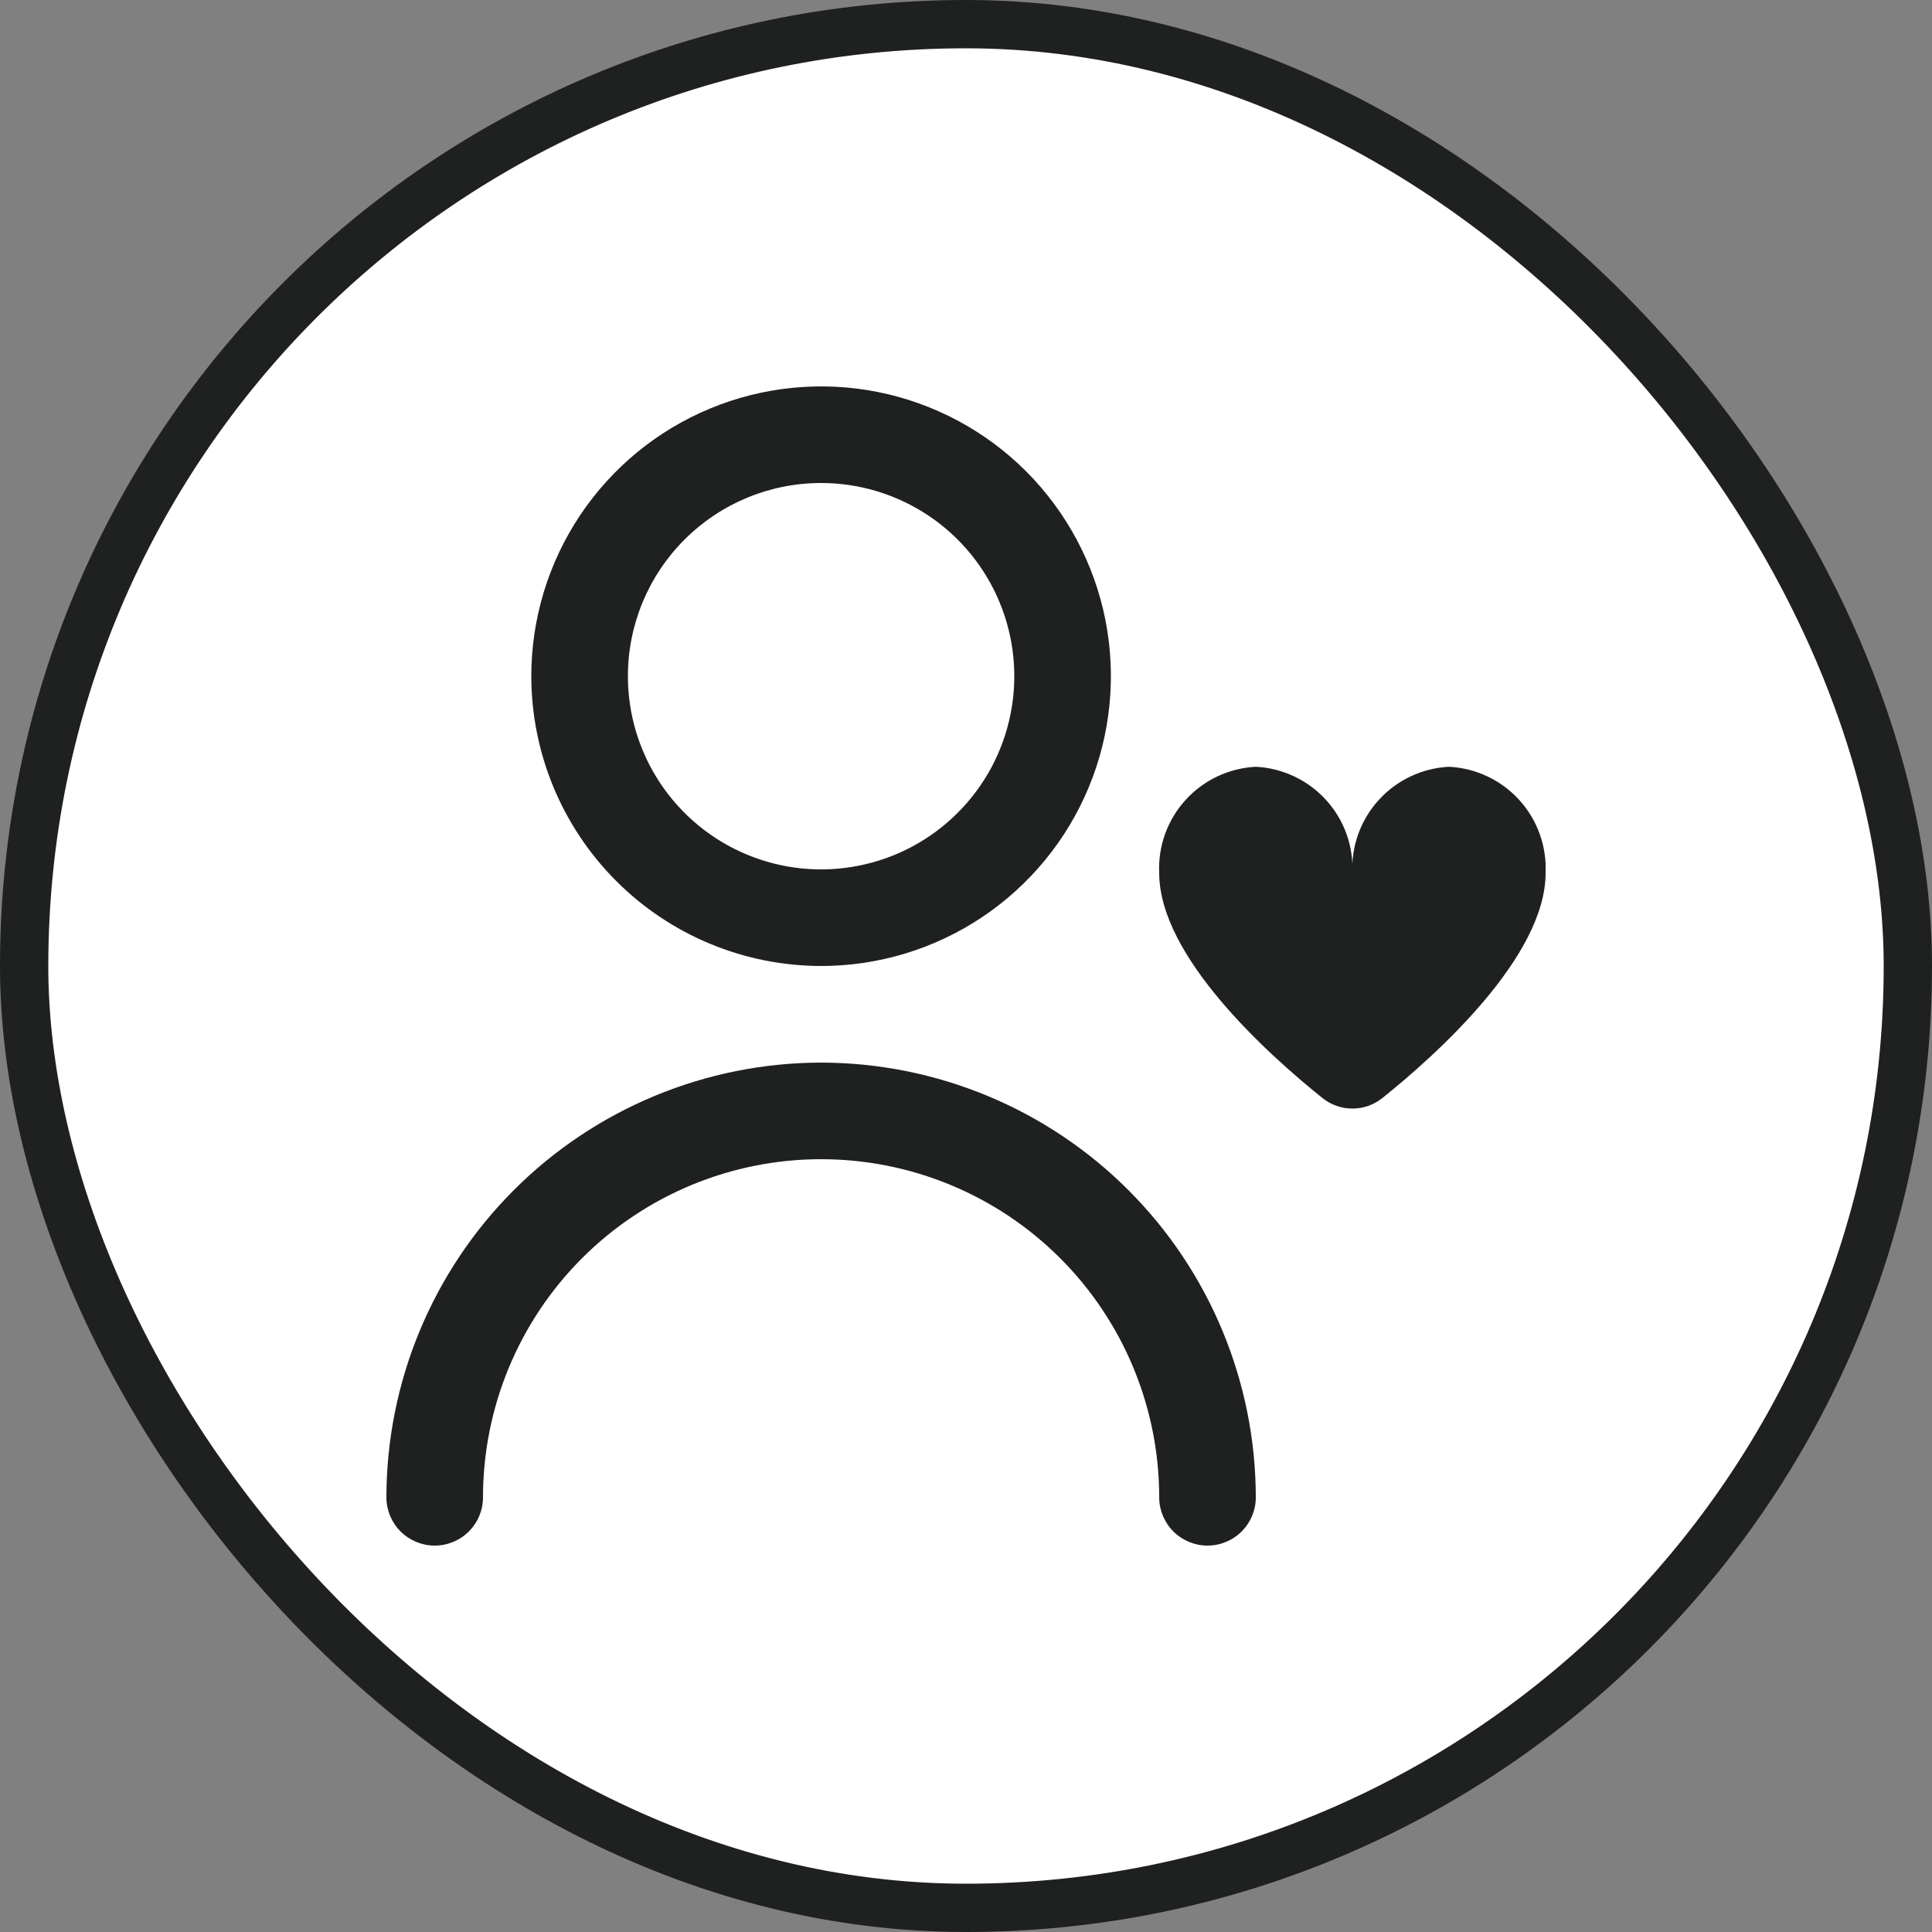
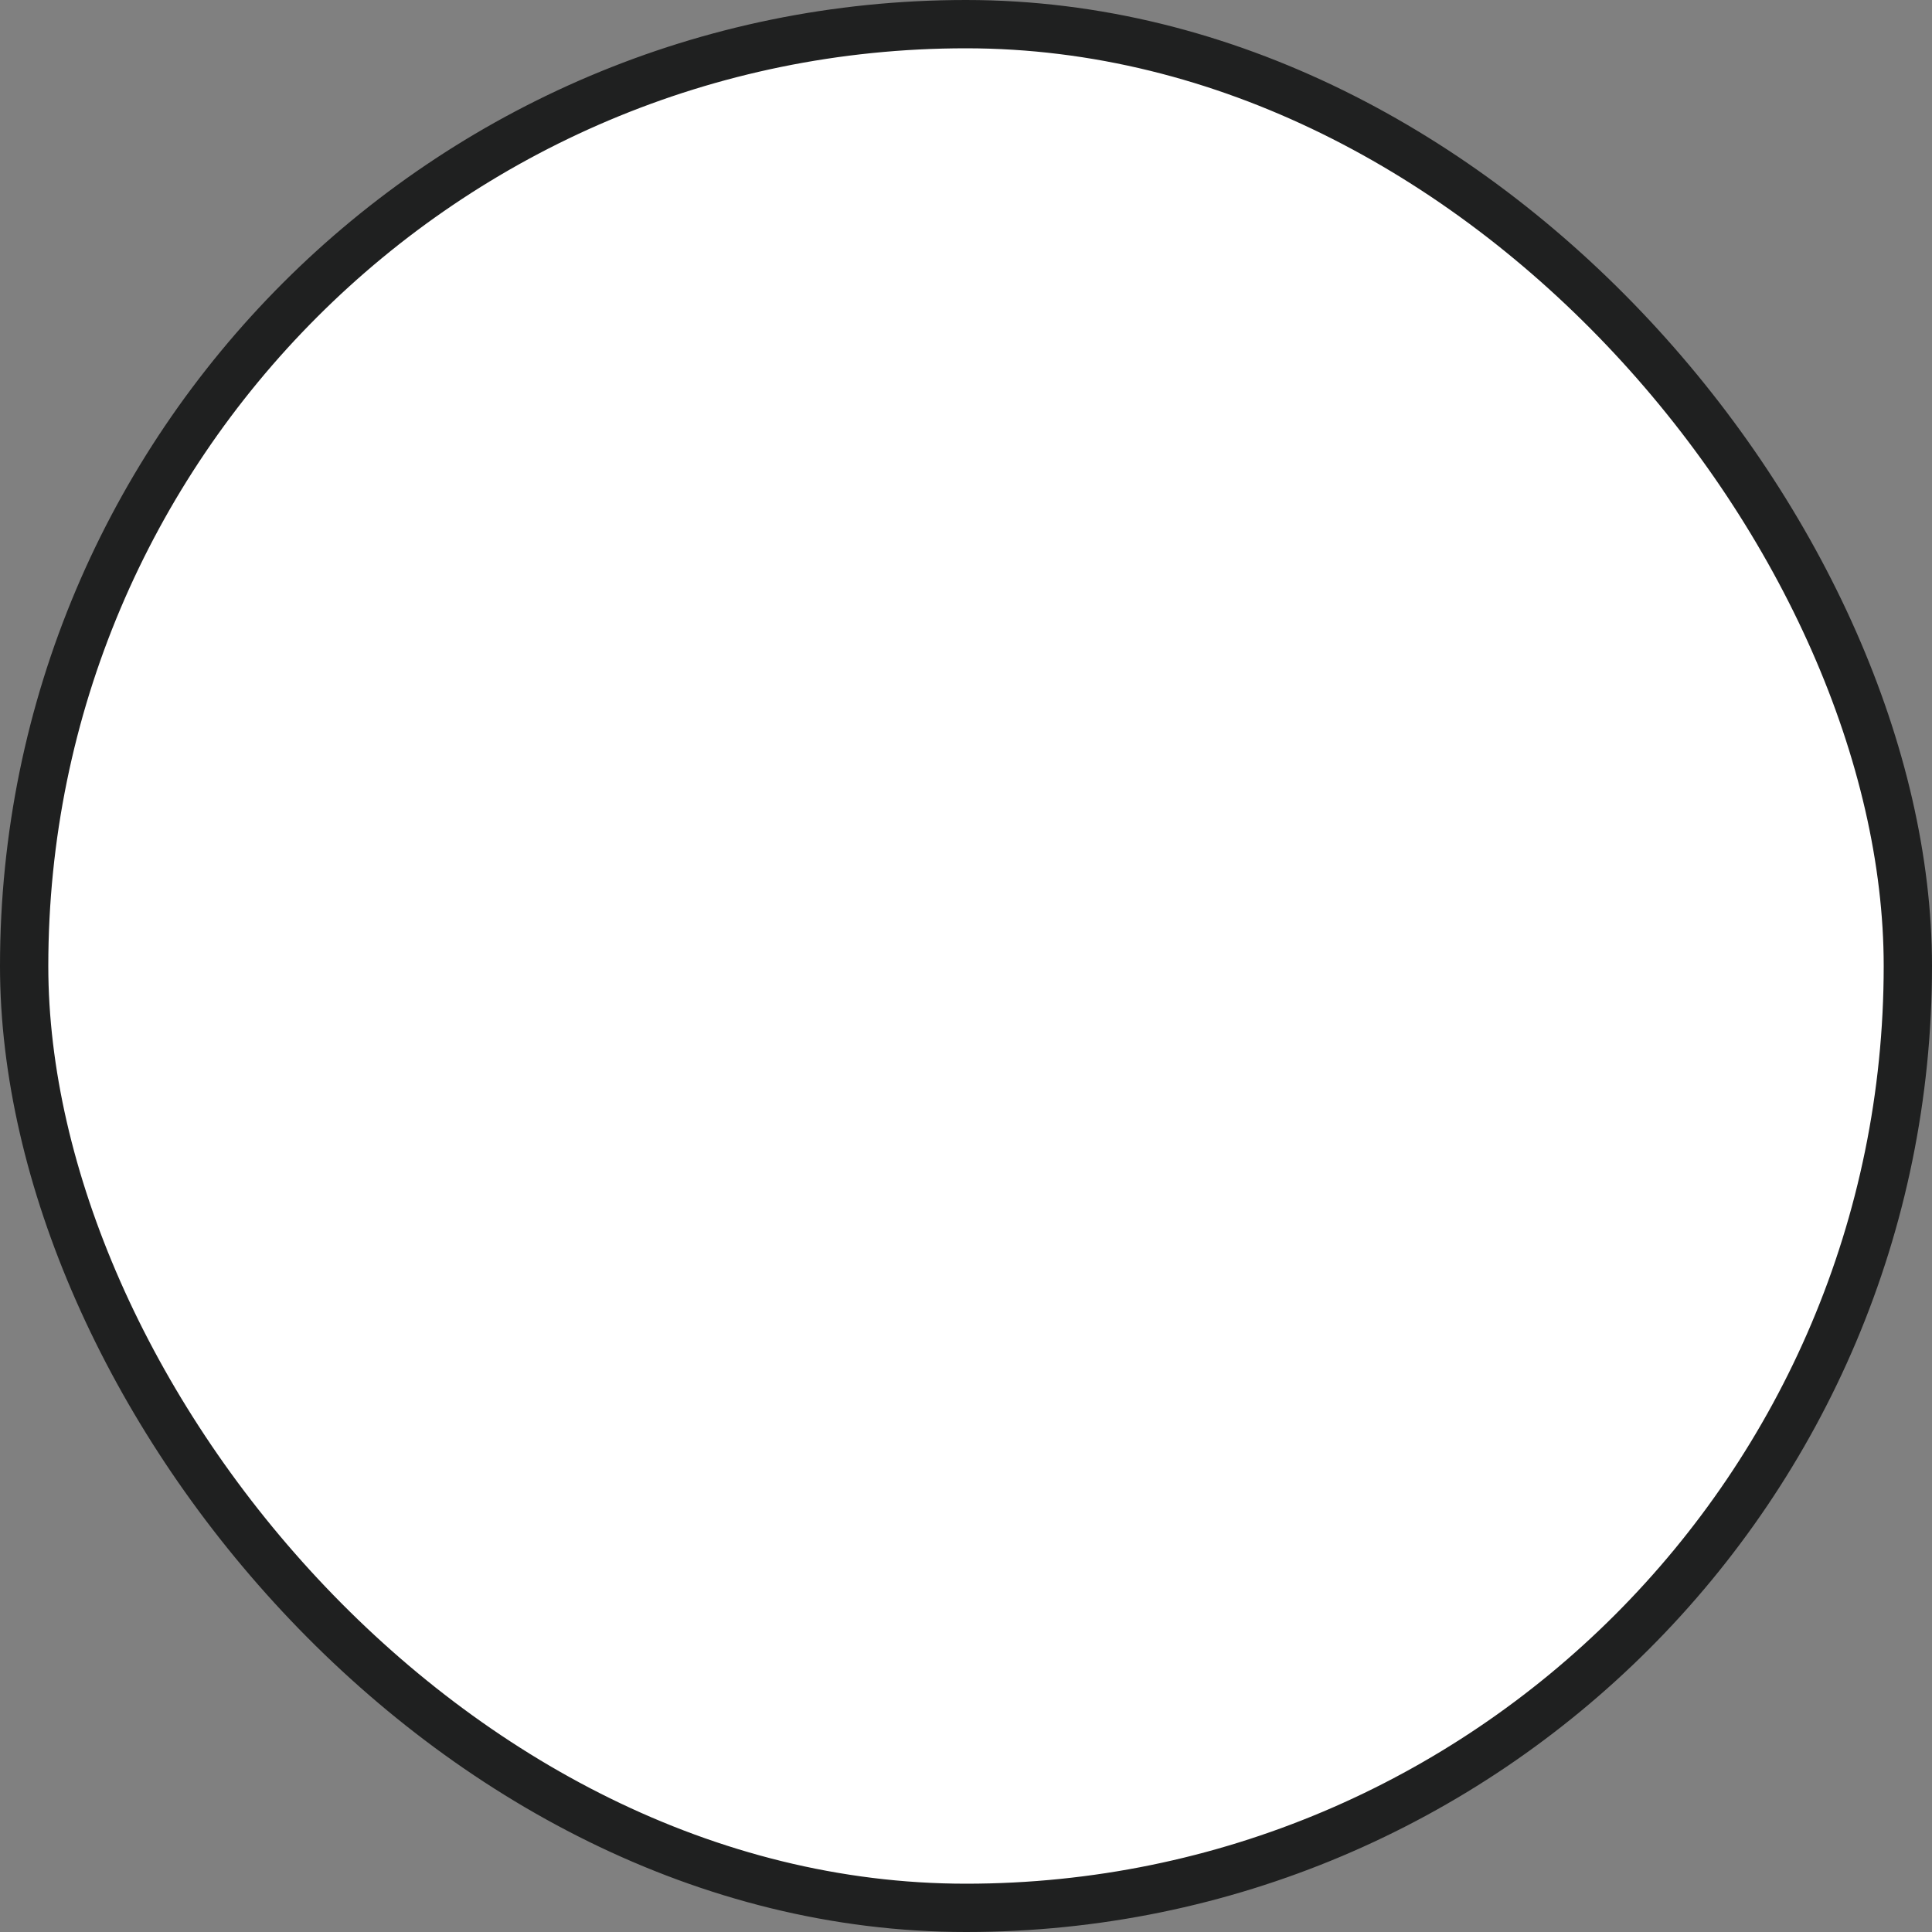
<svg xmlns="http://www.w3.org/2000/svg" width="40" height="40" viewBox="0 0 40 40" fill="none">
  <rect x="0" y="0" width="40" height="40" fill="#808080" stroke="none" />
  <rect x="0.5" y="0.5" width="39" height="39" rx="19.5" fill="white" />
  <rect x="0.5" y="0.5" width="39" height="39" rx="19.5" stroke="#1F2020" />
  <g clip-path="url(#clip0_5979_3080)">
-     <path d="M17 20C18.187 20 19.347 19.648 20.333 18.989C21.32 18.329 22.089 17.392 22.543 16.296C22.997 15.2 23.116 13.993 22.885 12.829C22.653 11.666 22.082 10.597 21.243 9.757C20.404 8.918 19.334 8.347 18.171 8.115C17.007 7.884 15.8 8.003 14.704 8.457C13.607 8.911 12.671 9.68 12.011 10.667C11.352 11.653 11 12.813 11 14C11.002 15.591 11.634 17.116 12.759 18.241C13.884 19.366 15.409 19.998 17 20ZM17 10C17.791 10 18.564 10.235 19.222 10.674C19.88 11.114 20.393 11.738 20.695 12.469C20.998 13.2 21.078 14.004 20.923 14.78C20.769 15.556 20.388 16.269 19.828 16.828C19.269 17.388 18.556 17.769 17.78 17.923C17.004 18.078 16.2 17.998 15.469 17.695C14.738 17.393 14.114 16.88 13.674 16.222C13.235 15.565 13 14.791 13 14C13 12.939 13.421 11.922 14.172 11.172C14.922 10.421 15.939 10 17 10Z" fill="#1F2020" />
    <path d="M17 22C14.614 22.003 12.326 22.952 10.639 24.639C8.952 26.326 8.003 28.614 8 31C8 31.265 8.105 31.519 8.293 31.707C8.48 31.894 8.735 32 9 32C9.265 32 9.52 31.894 9.707 31.707C9.895 31.519 10 31.265 10 31C10 29.143 10.738 27.363 12.05 26.05C13.363 24.737 15.143 24 17 24C18.857 24 20.637 24.737 21.95 26.05C23.262 27.363 24 29.143 24 31C24 31.265 24.105 31.519 24.293 31.707C24.48 31.894 24.735 32 25 32C25.265 32 25.52 31.894 25.707 31.707C25.895 31.519 26 31.265 26 31C25.997 28.614 25.048 26.326 23.361 24.639C21.674 22.952 19.386 22.003 17 22Z" fill="#1F2020" />
-     <path d="M30 15.875C29.443 15.903 28.92 16.15 28.546 16.562C28.171 16.974 27.974 17.518 28 18.075C28.025 17.518 27.829 16.974 27.454 16.562C27.079 16.15 26.556 15.903 26 15.875C25.443 15.903 24.92 16.15 24.546 16.562C24.171 16.974 23.974 17.518 24 18.075C24 19.805 26.256 21.832 27.38 22.734C27.556 22.875 27.774 22.952 28 22.952C28.225 22.952 28.444 22.875 28.62 22.734C29.744 21.834 32 19.805 32 18.075C32.025 17.518 31.829 16.974 31.454 16.562C31.079 16.15 30.556 15.903 30 15.875Z" fill="#1F2020" />
+     <path d="M30 15.875C29.443 15.903 28.92 16.15 28.546 16.562C28.171 16.974 27.974 17.518 28 18.075C28.025 17.518 27.829 16.974 27.454 16.562C27.079 16.15 26.556 15.903 26 15.875C25.443 15.903 24.92 16.15 24.546 16.562C24.171 16.974 23.974 17.518 24 18.075C24 19.805 26.256 21.832 27.38 22.734C27.556 22.875 27.774 22.952 28 22.952C28.225 22.952 28.444 22.875 28.62 22.734C29.744 21.834 32 19.805 32 18.075C32.025 17.518 31.829 16.974 31.454 16.562Z" fill="#1F2020" />
  </g>
  <defs>
    <clipPath id="clip0_5979_3080">
-       <rect width="24" height="24" fill="white" transform="translate(8 8)" />
-     </clipPath>
+       </clipPath>
  </defs>
</svg>